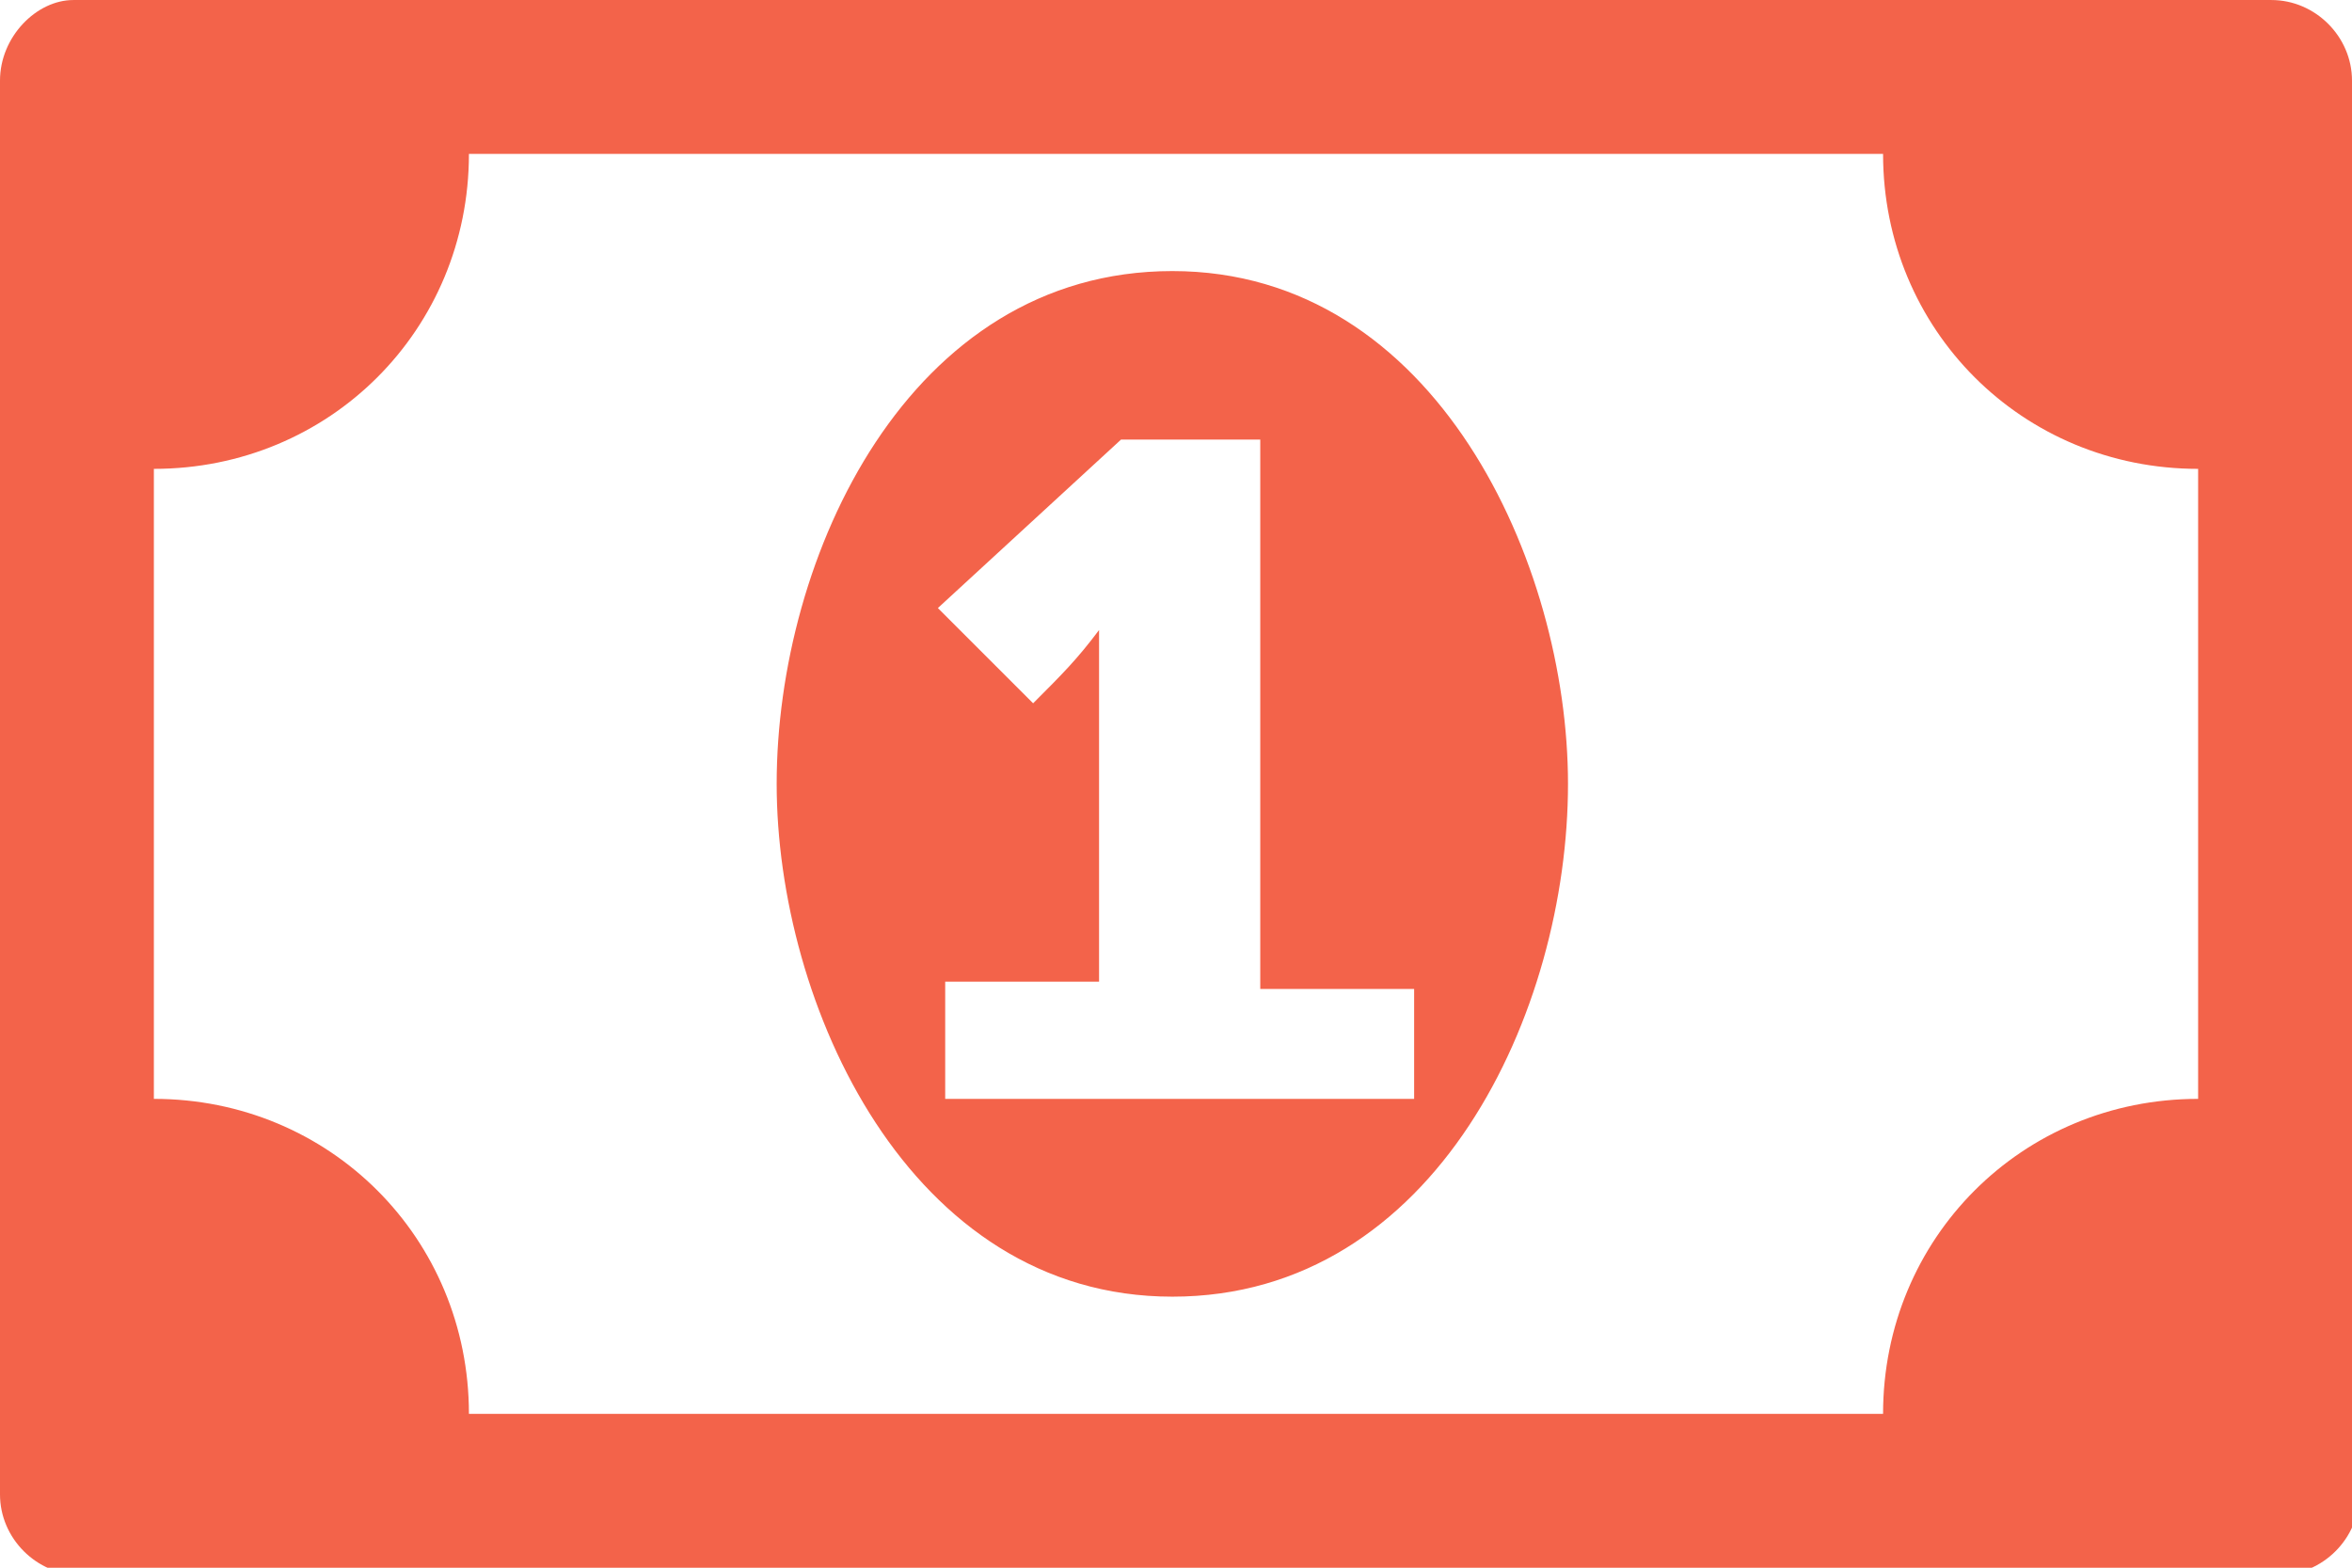
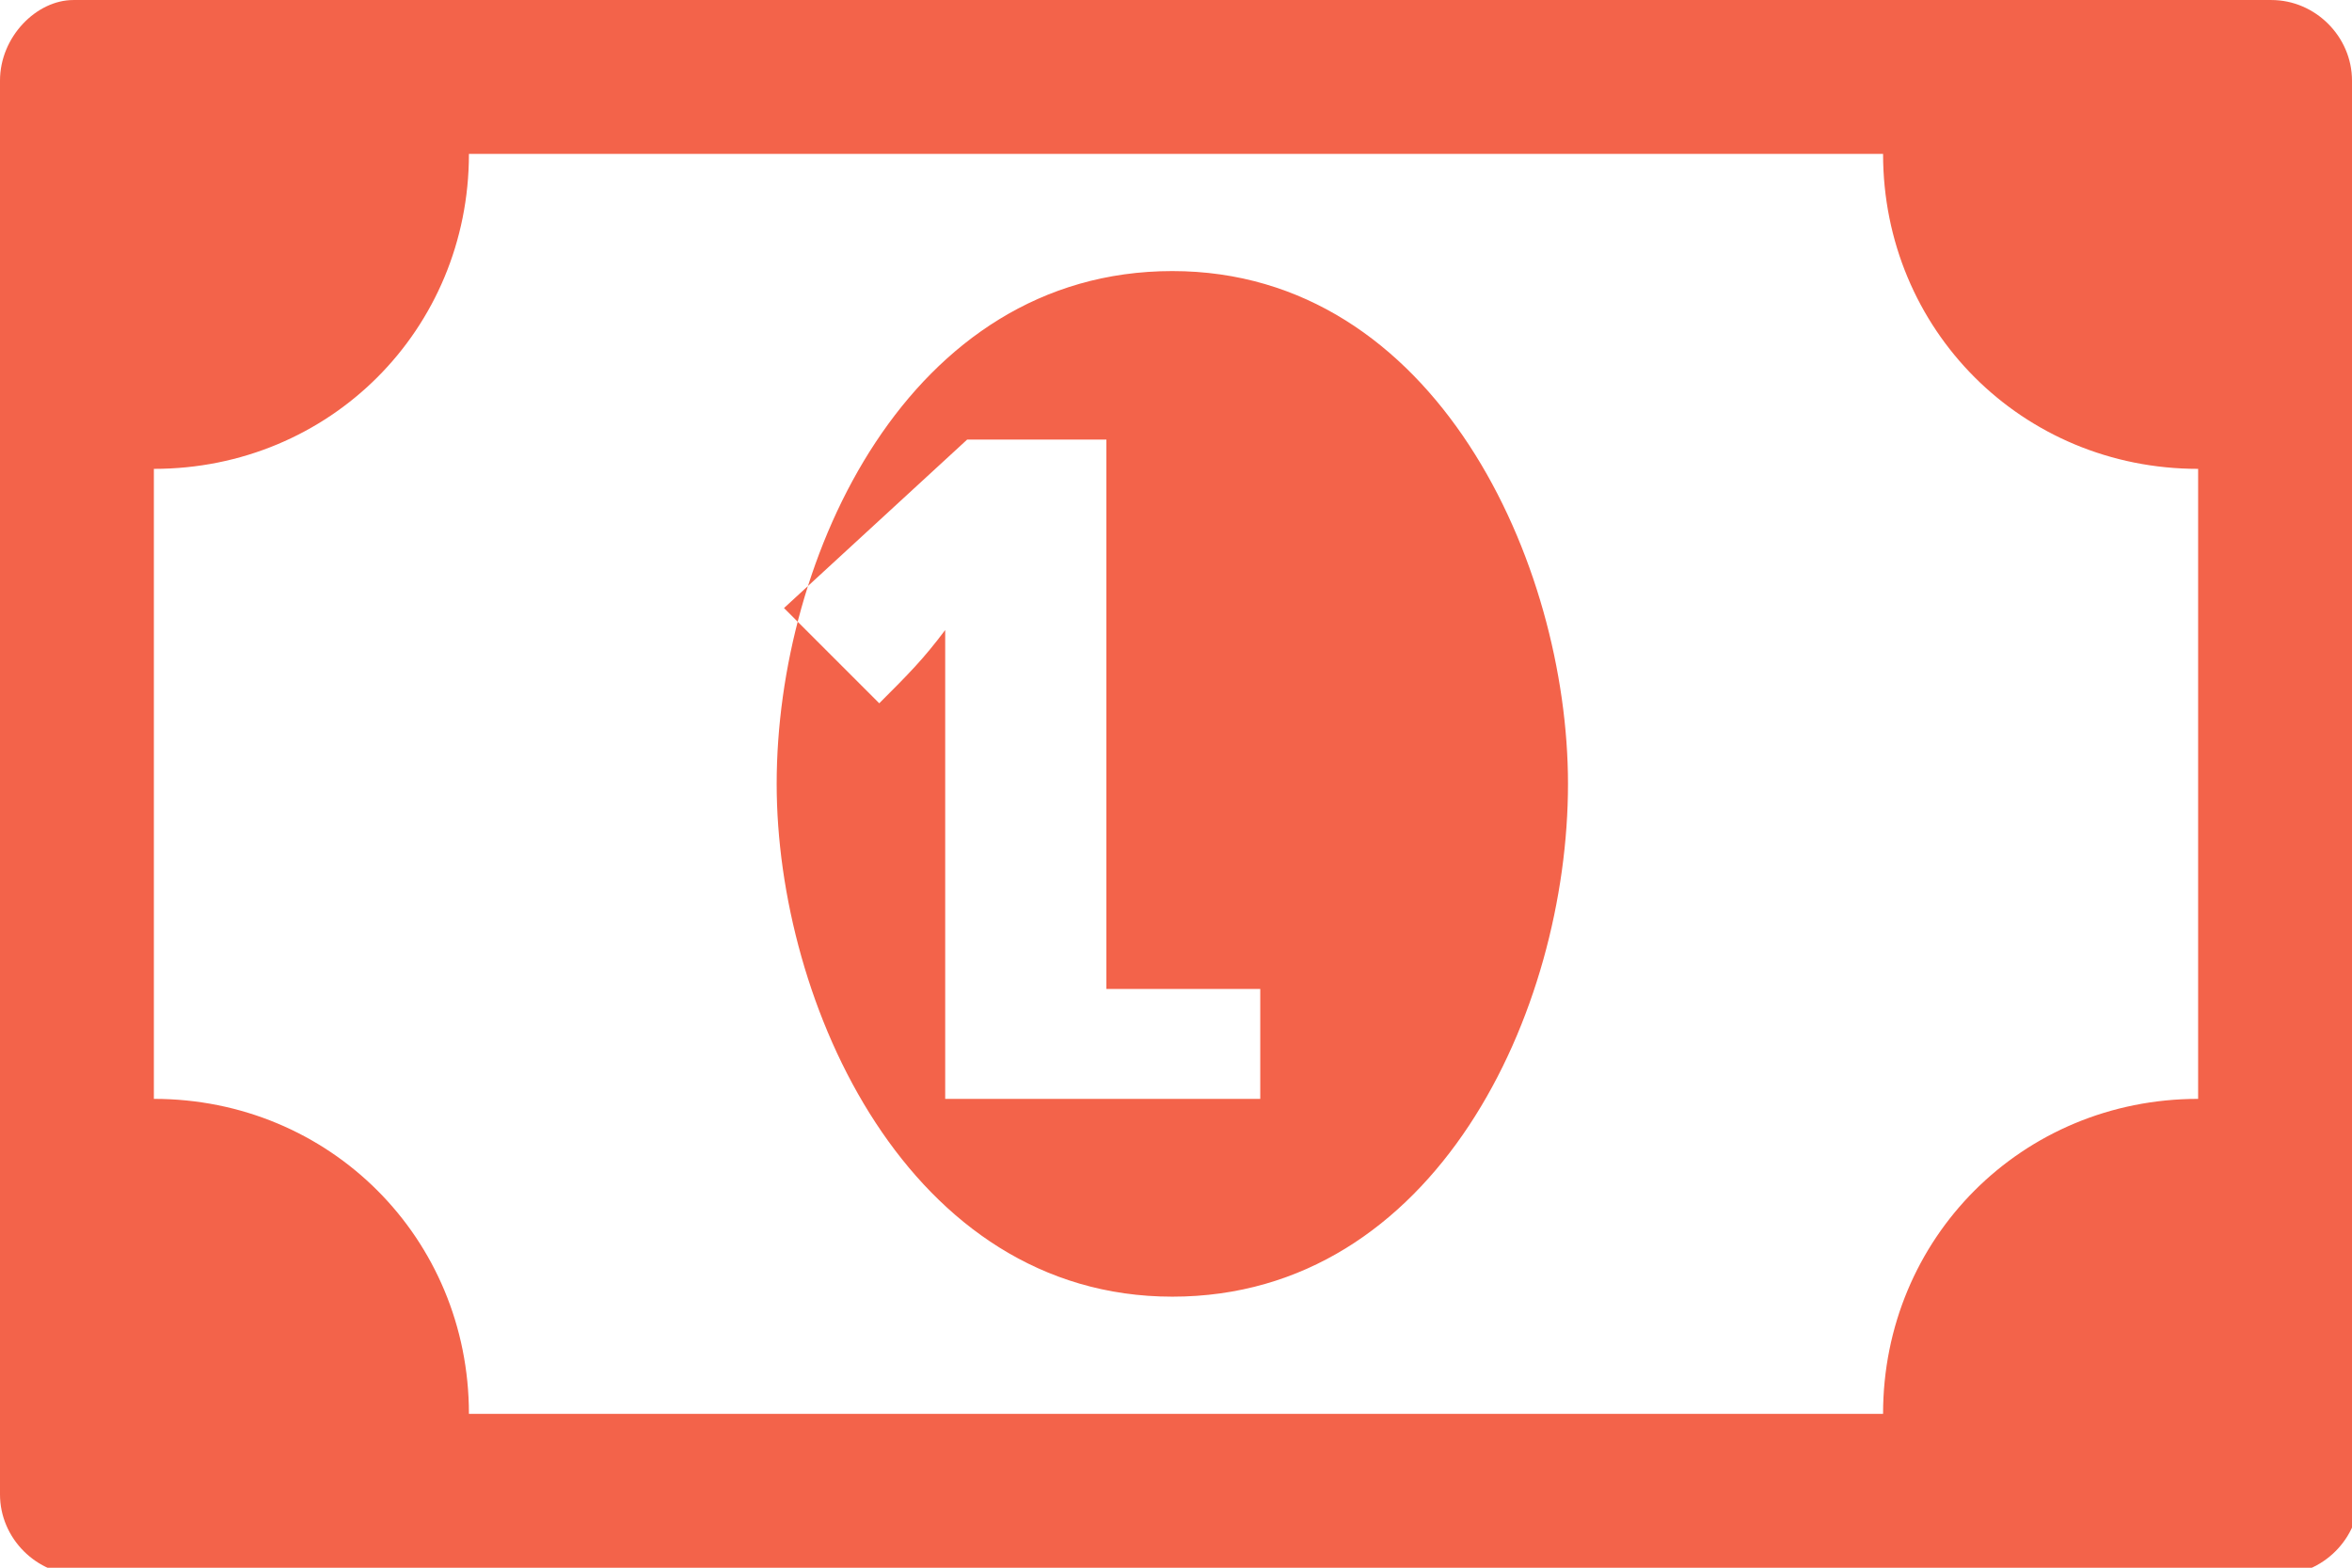
<svg xmlns="http://www.w3.org/2000/svg" version="1.1" id="Layer_1" x="0px" y="0px" width="32.141px" height="21.428px" viewBox="0 0 32.1 21.4" style="enable-background:new 0 0 32.1 21.4;" xml:space="preserve">
  <style type="text/css">
	.st0{fill:#F3634A;}
</style>
  <g>
-     <path class="st0" d="M12.9,15v-1.6H15V8.6h0c-0.3,0.4-0.5,0.6-0.9,1l-1.3-1.3l2.5-2.3h1.9v7.5h2.1V15L12.9,15L12.9,15z M21.4,10.7   c0-3-1.8-7-5.4-7s-5.4,3.9-5.4,7c0,3,1.8,7,5.4,7S21.4,13.8,21.4,10.7z M30,15c-2.4,0-4.3,1.9-4.3,4.3H6.4c0-2.4-1.9-4.3-4.3-4.3   V6.4c2.4,0,4.3-1.9,4.3-4.3h19.3c0,2.4,1.9,4.3,4.3,4.3L30,15L30,15z M32.1,1.1c0-0.6-0.5-1.1-1.1-1.1h-30C0.5,0,0,0.5,0,1.1v19.3   c0,0.6,0.5,1.1,1.1,1.1h30c0.6,0,1.1-0.5,1.1-1.1C32.1,20.4,32.1,1.1,32.1,1.1z" />
+     <path class="st0" d="M12.9,15v-1.6V8.6h0c-0.3,0.4-0.5,0.6-0.9,1l-1.3-1.3l2.5-2.3h1.9v7.5h2.1V15L12.9,15L12.9,15z M21.4,10.7   c0-3-1.8-7-5.4-7s-5.4,3.9-5.4,7c0,3,1.8,7,5.4,7S21.4,13.8,21.4,10.7z M30,15c-2.4,0-4.3,1.9-4.3,4.3H6.4c0-2.4-1.9-4.3-4.3-4.3   V6.4c2.4,0,4.3-1.9,4.3-4.3h19.3c0,2.4,1.9,4.3,4.3,4.3L30,15L30,15z M32.1,1.1c0-0.6-0.5-1.1-1.1-1.1h-30C0.5,0,0,0.5,0,1.1v19.3   c0,0.6,0.5,1.1,1.1,1.1h30c0.6,0,1.1-0.5,1.1-1.1C32.1,20.4,32.1,1.1,32.1,1.1z" />
  </g>
</svg>